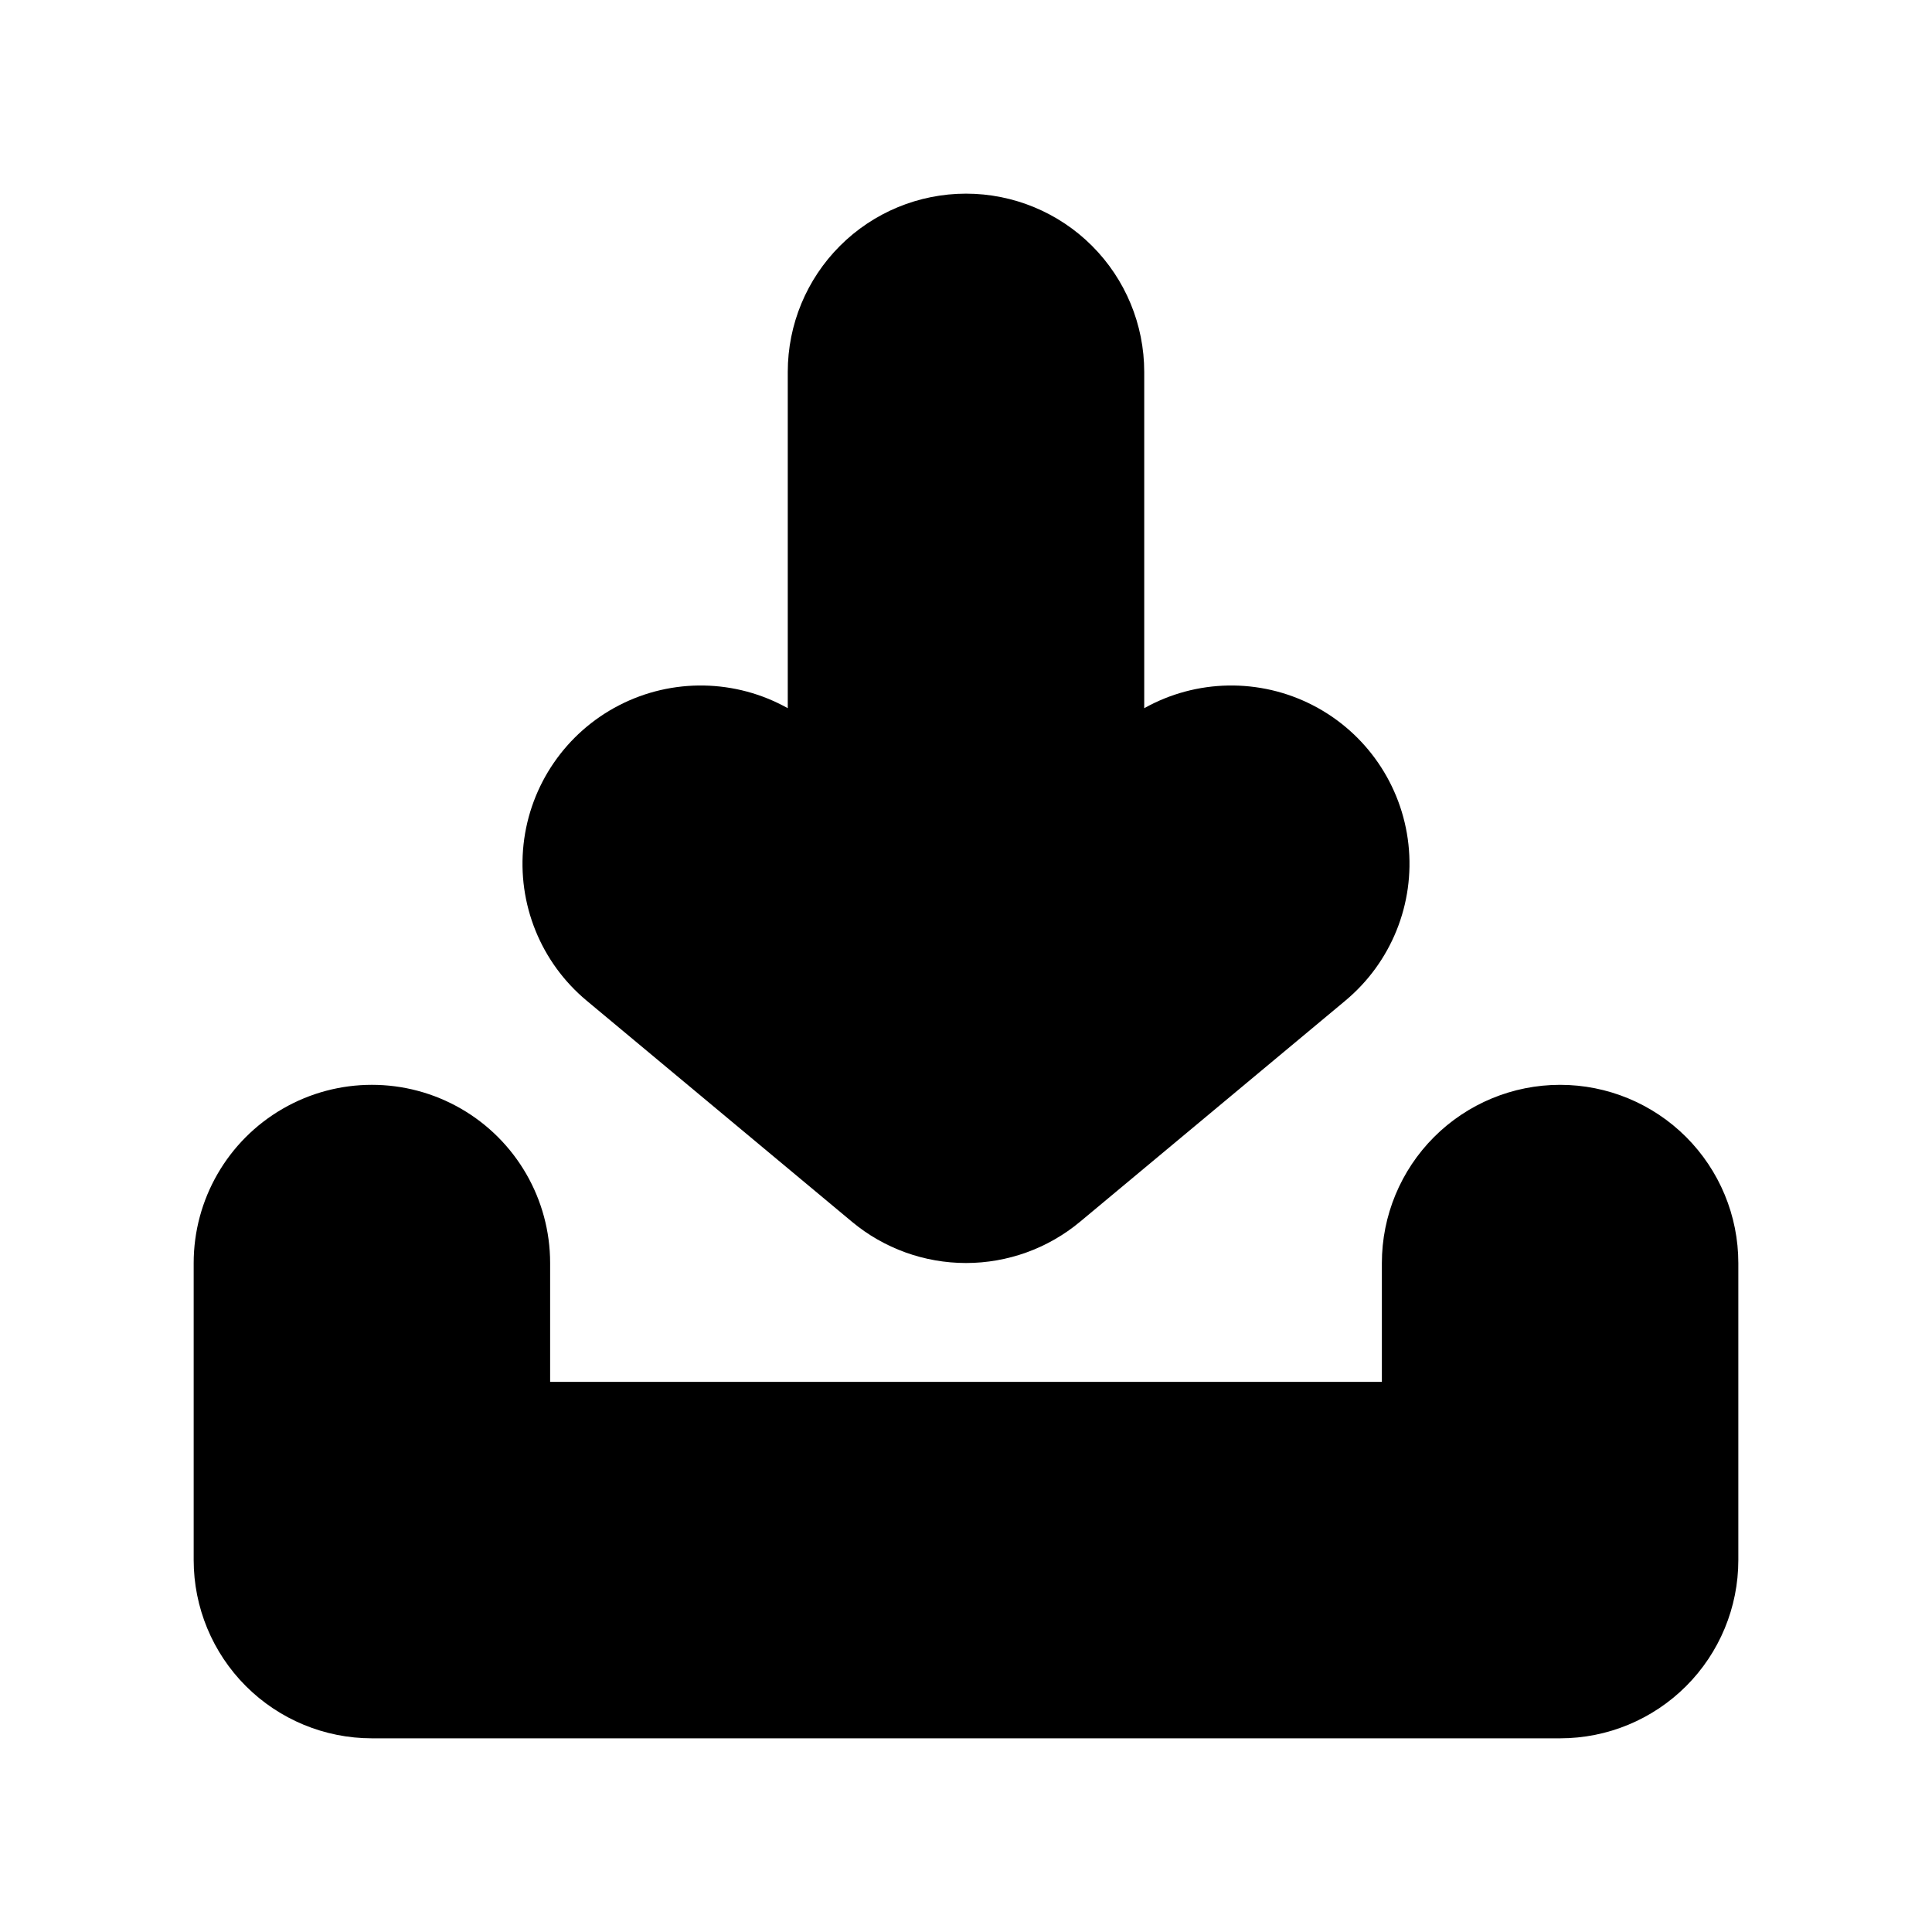
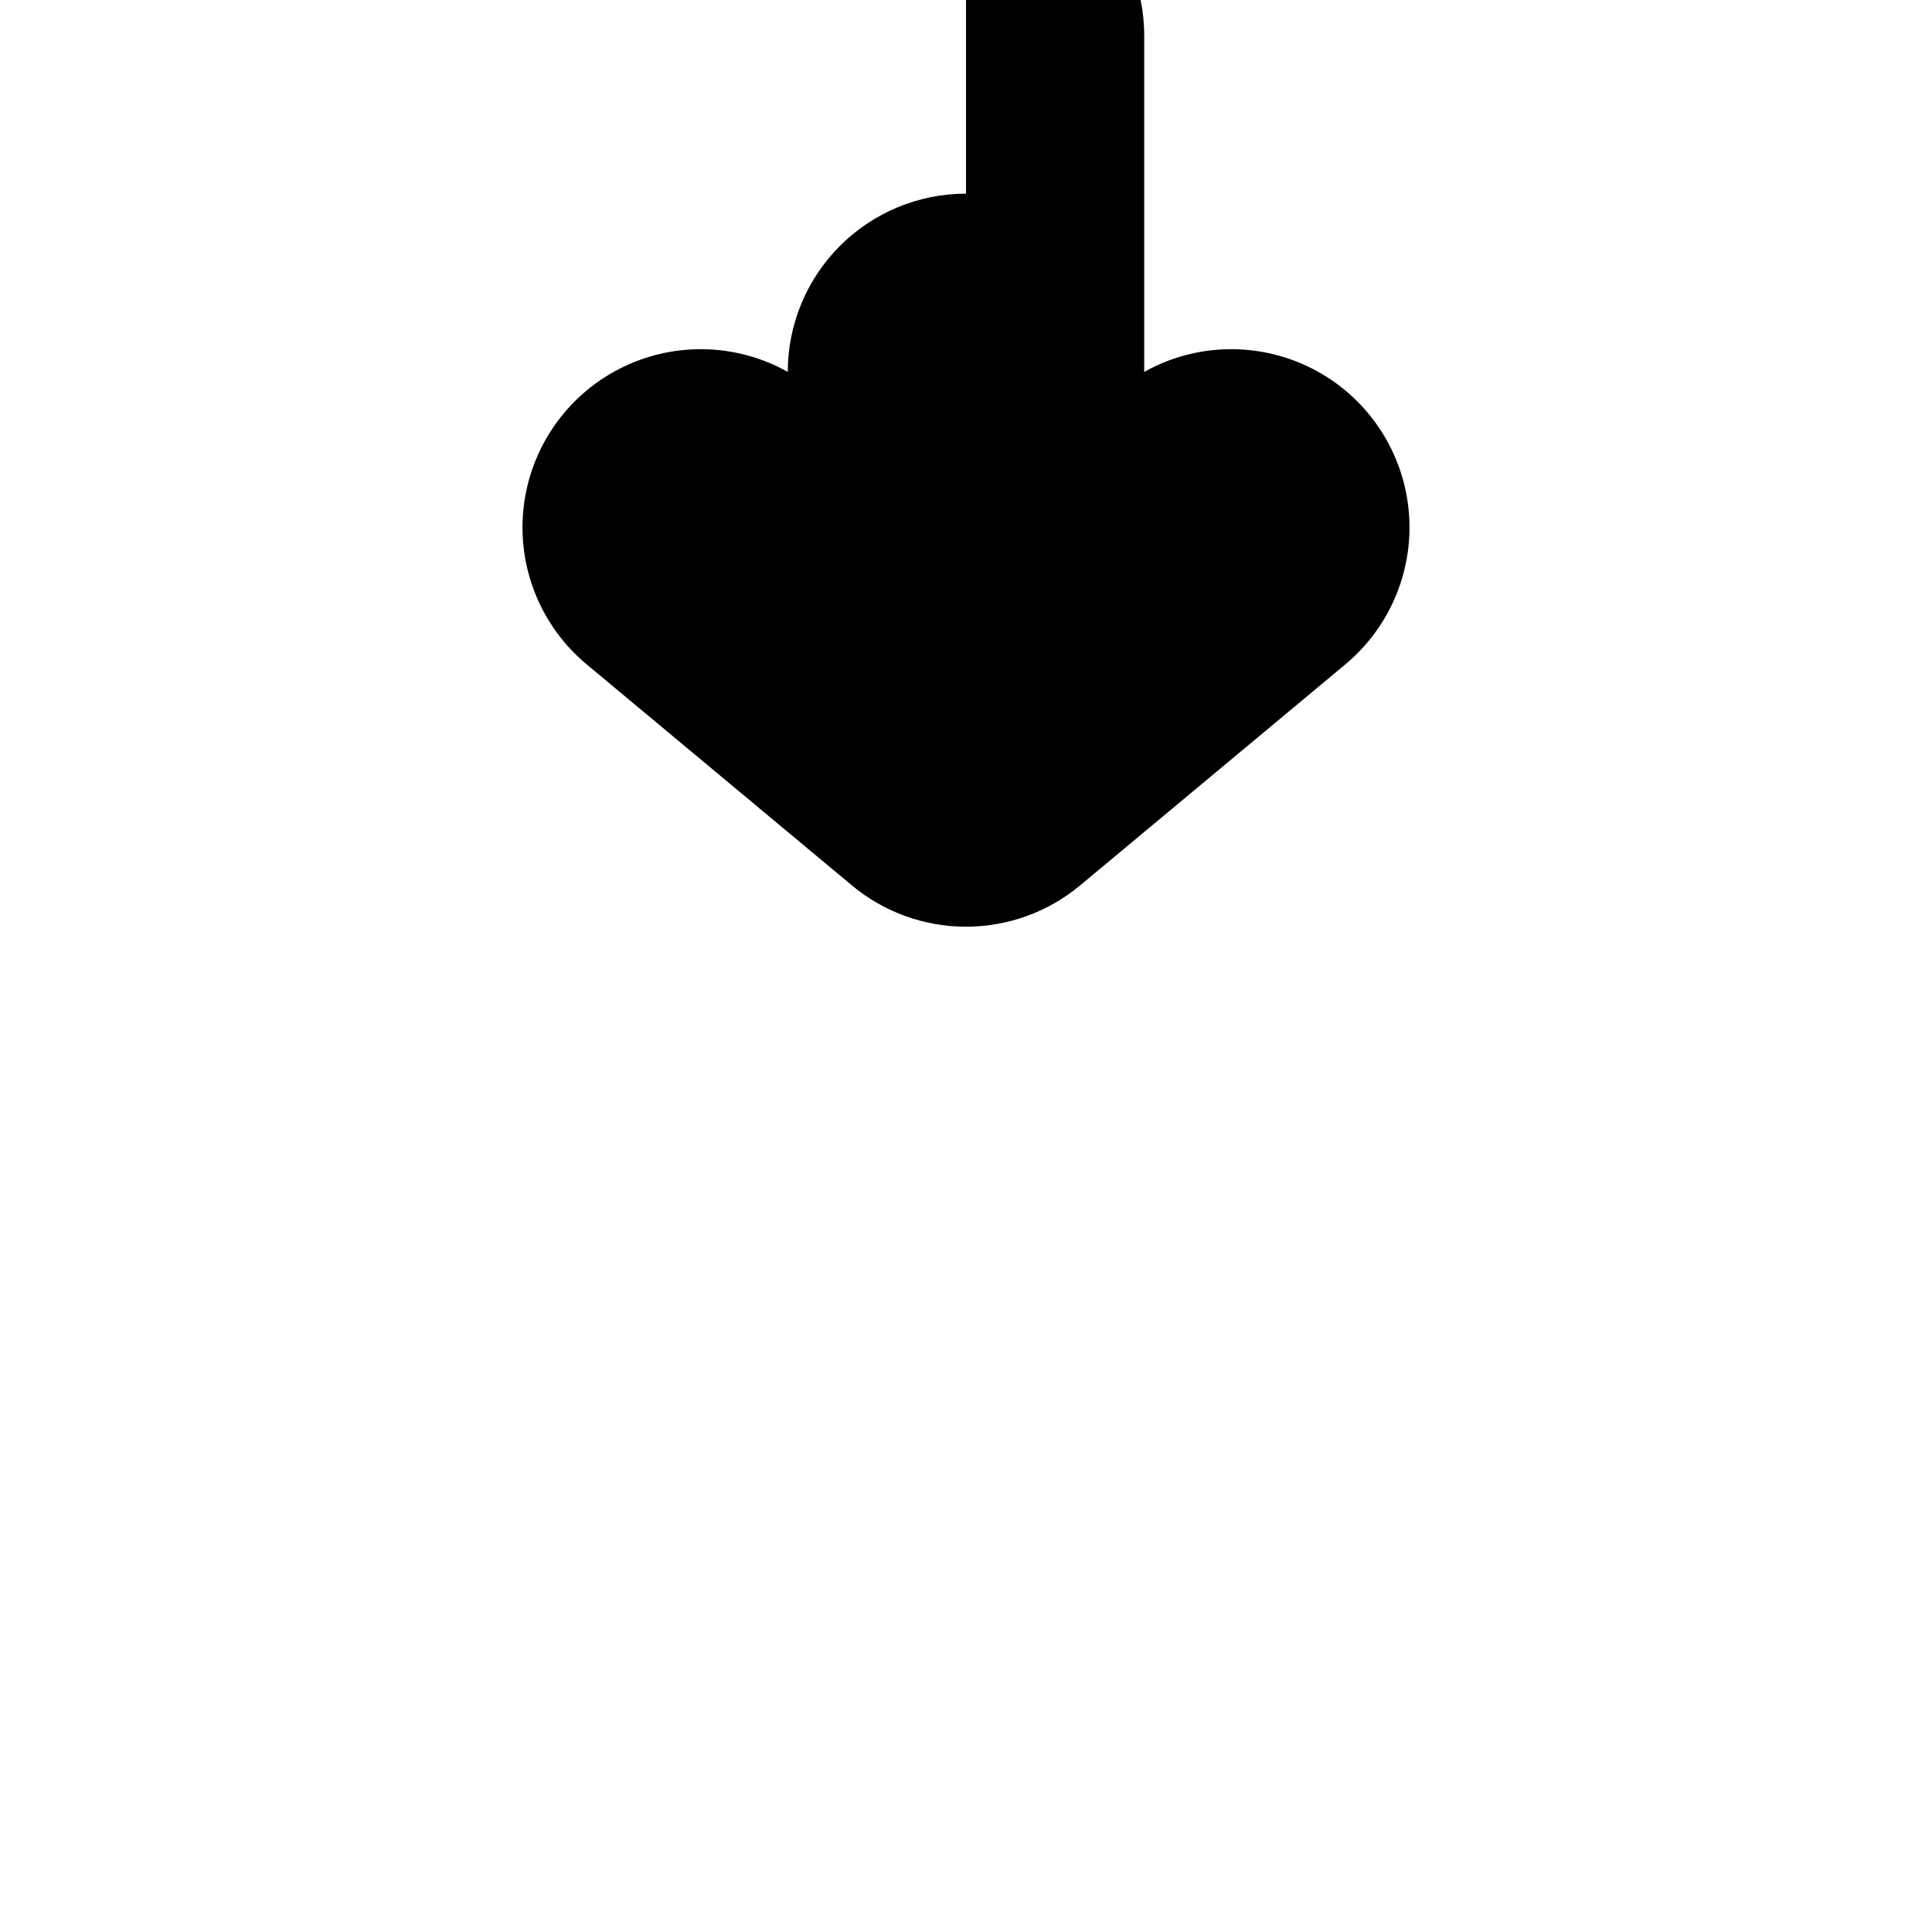
<svg xmlns="http://www.w3.org/2000/svg" fill="#000000" width="800px" height="800px" version="1.1" viewBox="144 144 512 512">
  <g>
-     <path d="m557.44 431.49c-12.523 0-24.539 4.973-33.398 13.832-8.855 8.859-13.832 20.871-13.832 33.398v31.488h-220.42v-31.488c0-16.875-9-32.469-23.613-40.902-14.617-8.438-32.621-8.438-47.234 0-14.613 8.434-23.617 24.027-23.617 40.902v78.719c0 12.527 4.977 24.543 13.836 33.398 8.859 8.859 20.871 13.836 33.398 13.836h314.88c12.527 0 24.543-4.977 33.398-13.836 8.859-8.855 13.836-20.871 13.836-33.398v-78.719c0-12.527-4.977-24.539-13.836-33.398-8.855-8.859-20.871-13.832-33.398-13.832z" />
-     <path d="m400 195.32c-12.527 0-24.543 4.977-33.398 13.836-8.859 8.859-13.836 20.871-13.836 33.398v89.129-0.004c-13.824-7.738-30.613-8.027-44.699-0.773-14.086 7.258-23.594 21.094-25.32 36.848-1.727 15.75 4.562 31.316 16.742 41.449l70.281 58.566v0.004c8.488 7.07 19.184 10.938 30.23 10.938 11.043 0 21.738-3.867 30.227-10.938l70.281-58.566v-0.004c12.18-10.133 18.469-25.699 16.742-41.449-1.727-15.754-11.234-29.59-25.32-36.848-14.086-7.254-30.871-6.965-44.699 0.773v-89.125c0-12.527-4.977-24.539-13.832-33.398-8.859-8.859-20.875-13.836-33.398-13.836z" />
+     <path d="m400 195.32c-12.527 0-24.543 4.977-33.398 13.836-8.859 8.859-13.836 20.871-13.836 33.398c-13.824-7.738-30.613-8.027-44.699-0.773-14.086 7.258-23.594 21.094-25.32 36.848-1.727 15.75 4.562 31.316 16.742 41.449l70.281 58.566v0.004c8.488 7.07 19.184 10.938 30.23 10.938 11.043 0 21.738-3.867 30.227-10.938l70.281-58.566v-0.004c12.18-10.133 18.469-25.699 16.742-41.449-1.727-15.754-11.234-29.59-25.32-36.848-14.086-7.254-30.871-6.965-44.699 0.773v-89.125c0-12.527-4.977-24.539-13.832-33.398-8.859-8.859-20.875-13.836-33.398-13.836z" />
  </g>
</svg>